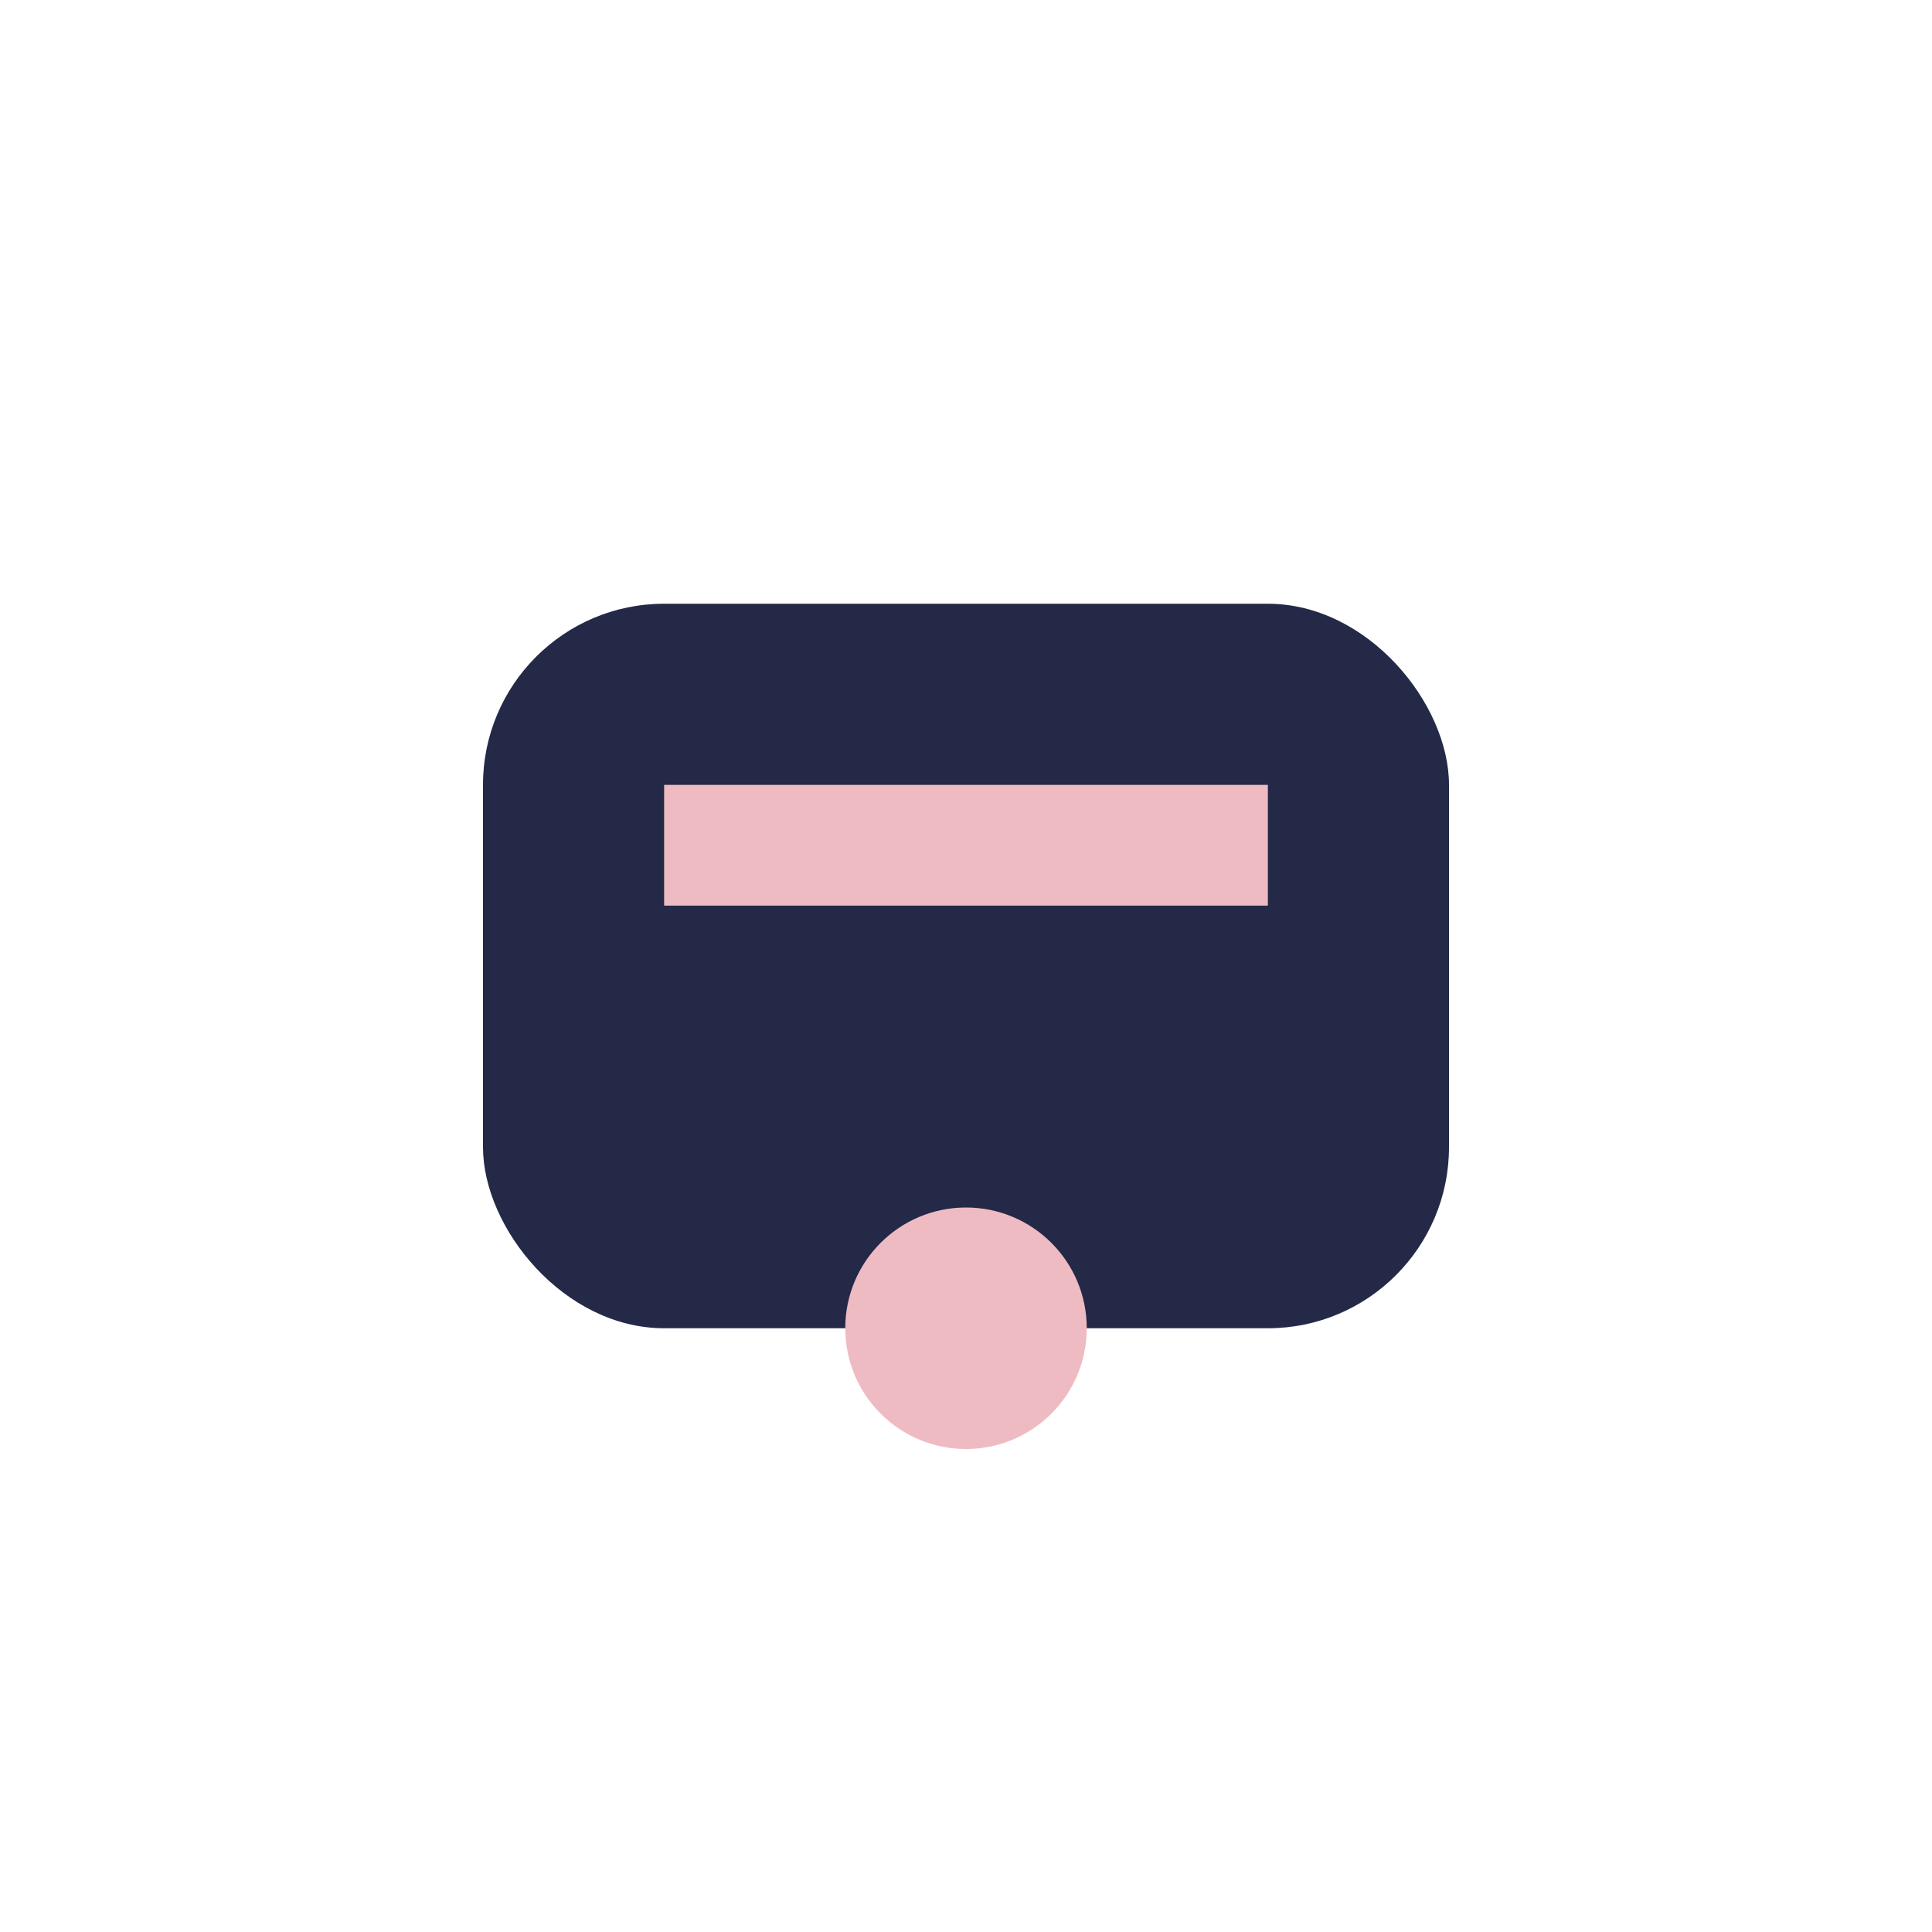
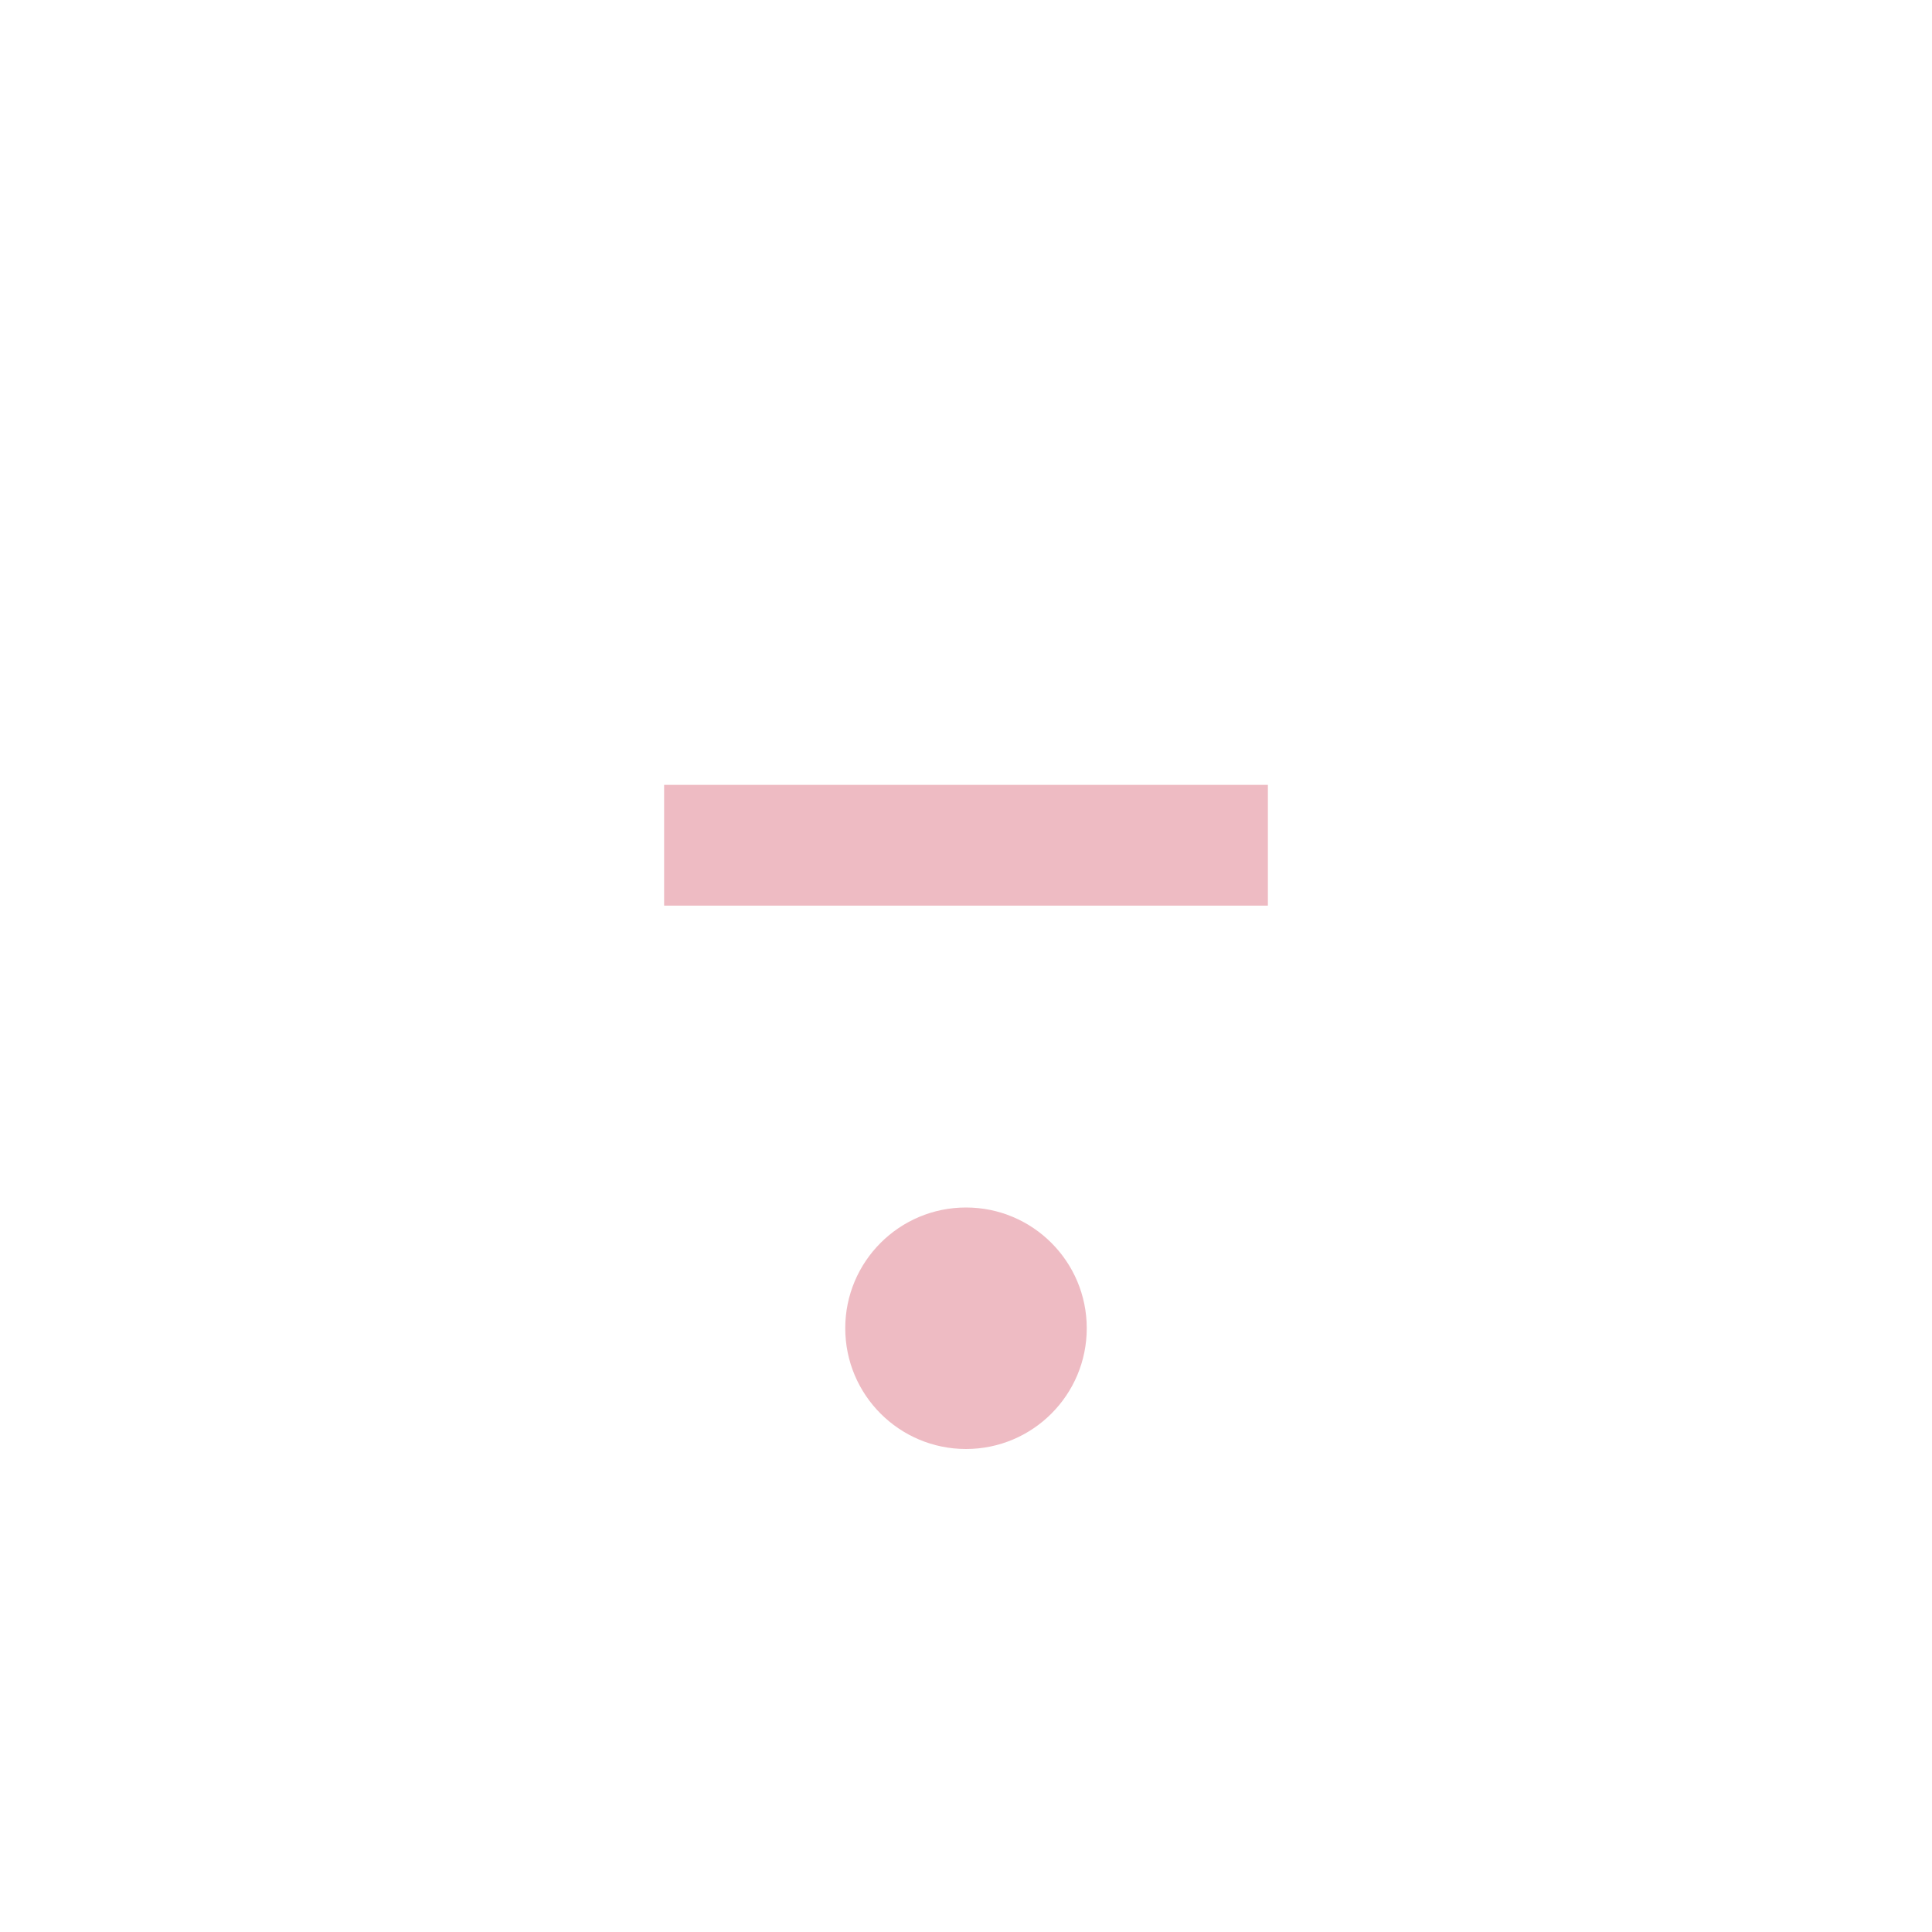
<svg xmlns="http://www.w3.org/2000/svg" width="32" height="32" viewBox="0 0 32 32">
-   <rect x="8" y="10" width="16" height="12" rx="3" fill="#232946" />
  <circle cx="16" cy="22" r="2" fill="#eebbc3" />
  <path d="M11 14h10" stroke="#eebbc3" stroke-width="2" />
</svg>